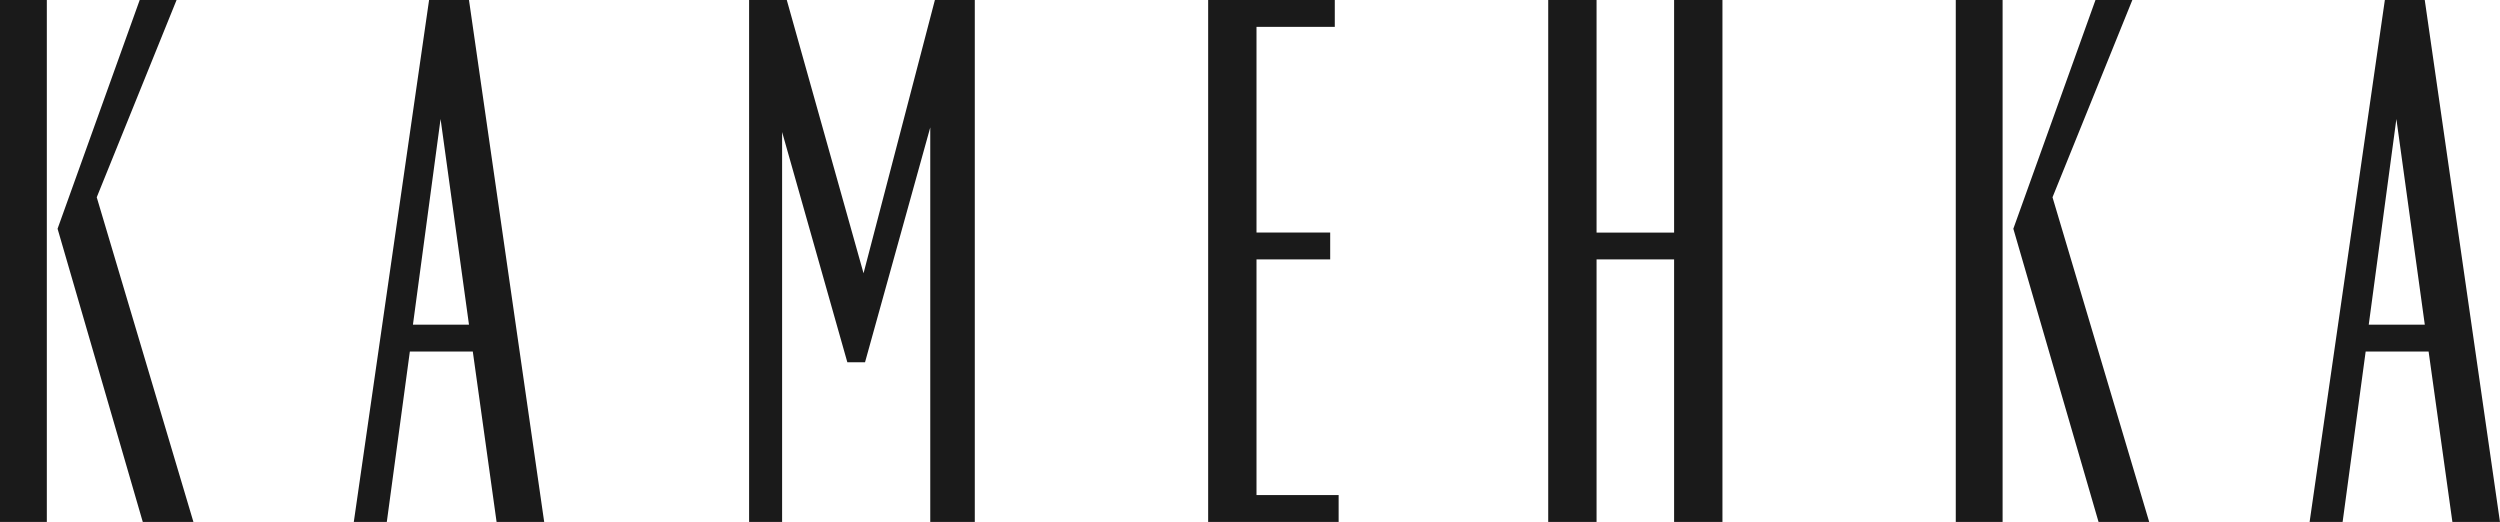
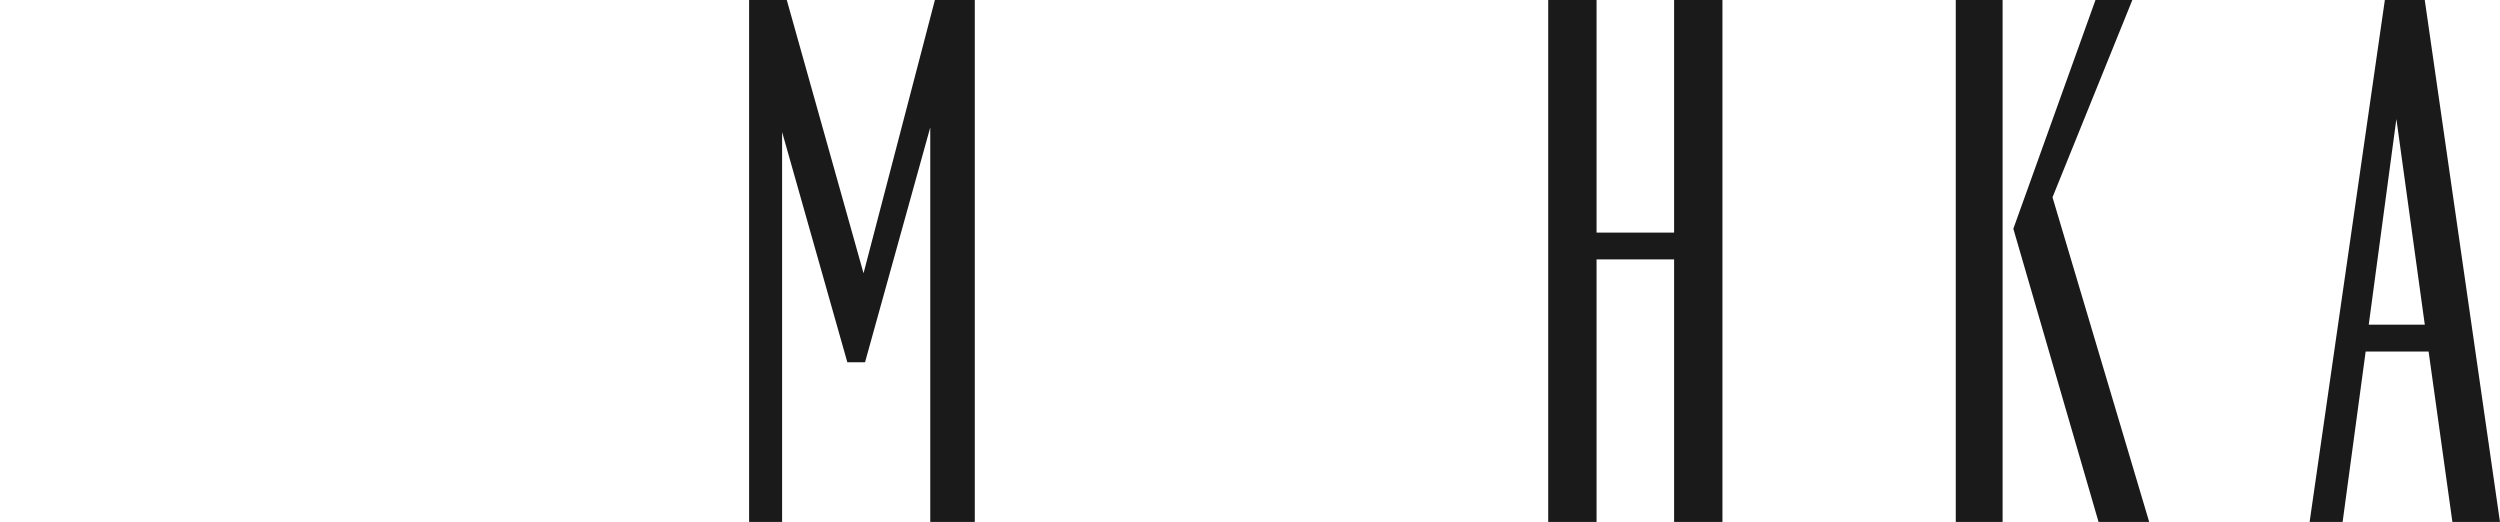
<svg xmlns="http://www.w3.org/2000/svg" id="Layer_1" version="1.1" viewBox="0 0 674.81 140.88">
  <defs>
    <style> .st0 { fill: #1a1a1a; } </style>
  </defs>
-   <path class="st0" d="M0,0h12.64v140.88H0V0ZM15.54,61.74L37.71,0h9.95l-21.55,53.25,26.1,87.64h-13.67L15.54,61.74Z" />
-   <path class="st0" d="M115.82,0h10.77l20.3,140.88h-12.85l-6.42-45.99h-16.99l-6.22,45.99h-8.91L115.82,0ZM126.59,87.64l-7.67-55.52-7.46,55.52h15.12Z" />
  <path class="st0" d="M202.22,0h10.15l20.72,73.76L252.35,0h10.77v140.88h-12.02V34.39l-17.61,63.4h-4.77l-17.61-62.15v105.25h-8.91V0Z" />
-   <path class="st0" d="M326.11,0h34.18v7.25h-21.13v55.52h19.89v7.25h-19.89v63.61h22.17v7.25h-35.22V0Z" />
  <path class="st0" d="M417.9,0h13.05v62.78h20.93V0h13.05v140.88h-13.05v-70.86h-20.93v70.86h-13.05V0Z" />
  <path class="st0" d="M527.91,0h12.64v140.88h-12.64V0ZM543.45,61.74L565.62,0h9.95l-21.55,53.25,26.1,87.64h-13.67l-23-79.14Z" />
-   <path class="st0" d="M643.73,0h10.77l20.3,140.88h-12.84l-6.42-45.99h-16.99l-6.22,45.99h-8.91L643.73,0ZM654.51,87.64l-7.67-55.52-7.46,55.52h15.13Z" />
+   <path class="st0" d="M643.73,0h10.77l20.3,140.88h-12.84l-6.42-45.99h-16.99l-6.22,45.99h-8.91L643.73,0ZM654.51,87.64l-7.67-55.52-7.46,55.52h15.13" />
</svg>